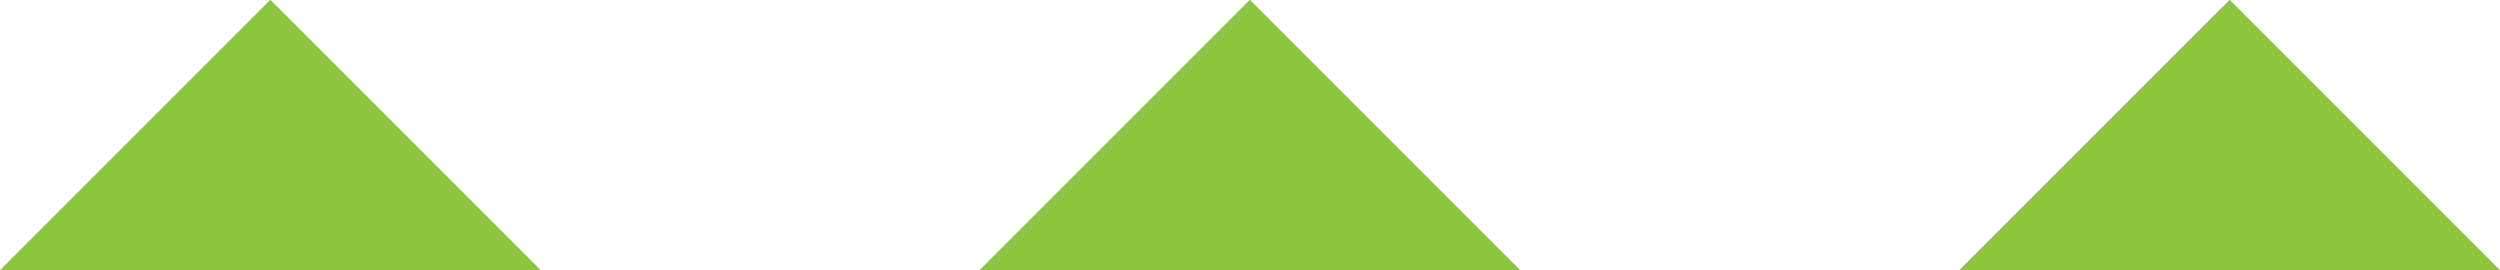
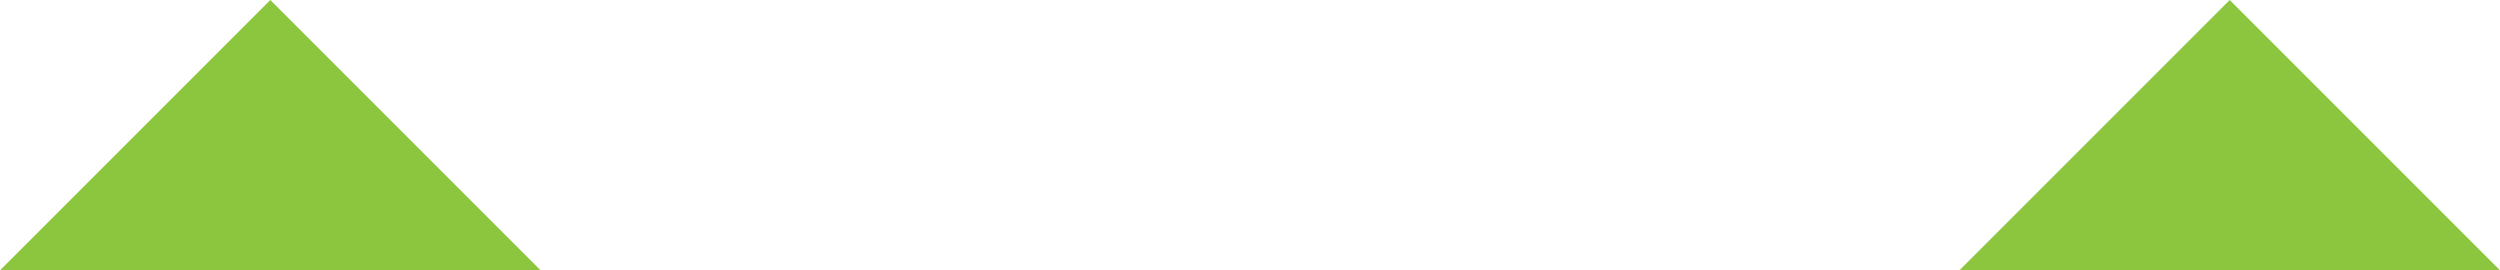
<svg xmlns="http://www.w3.org/2000/svg" id="_Слой_1" data-name=" Слой 1" viewBox="0 0 104.23 11.27">
  <defs>
    <style> .cls-1 { fill: #8cc63f; } </style>
  </defs>
-   <polygon class="cls-1" points="0 11.27 11.27 0 22.54 11.27 0 11.27" />
-   <polygon class="cls-1" points="40.84 11.27 52.11 0 63.38 11.27 40.84 11.27" />
  <polygon class="cls-1" points="81.69 11.27 92.96 0 104.23 11.27 81.69 11.27" />
  <polygon class="cls-1" points="0 11.27 11.27 0 22.54 11.27 0 11.27" />
-   <polygon class="cls-1" points="40.84 11.27 52.11 0 63.38 11.27 40.84 11.27" />
-   <polygon class="cls-1" points="81.69 11.27 92.96 0 104.23 11.27 81.69 11.27" />
</svg>